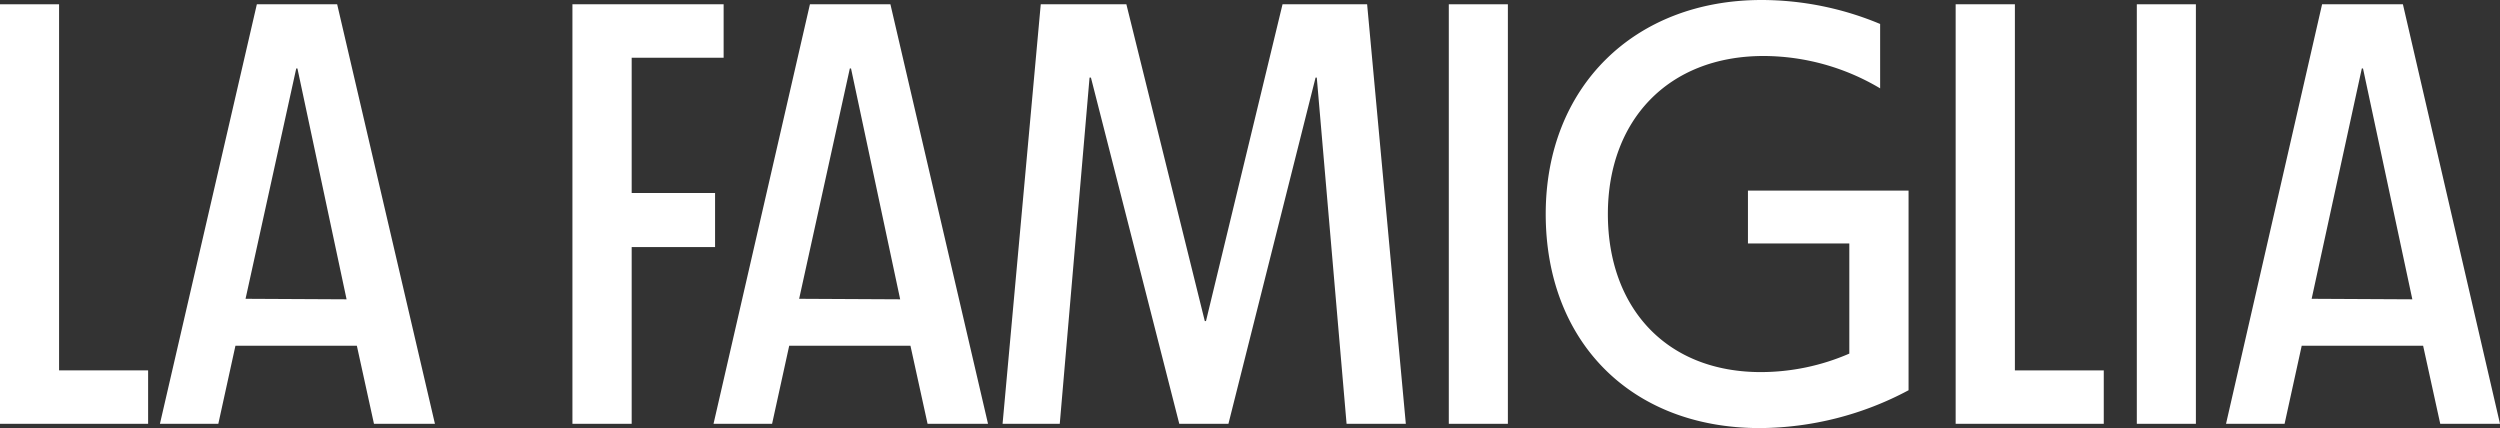
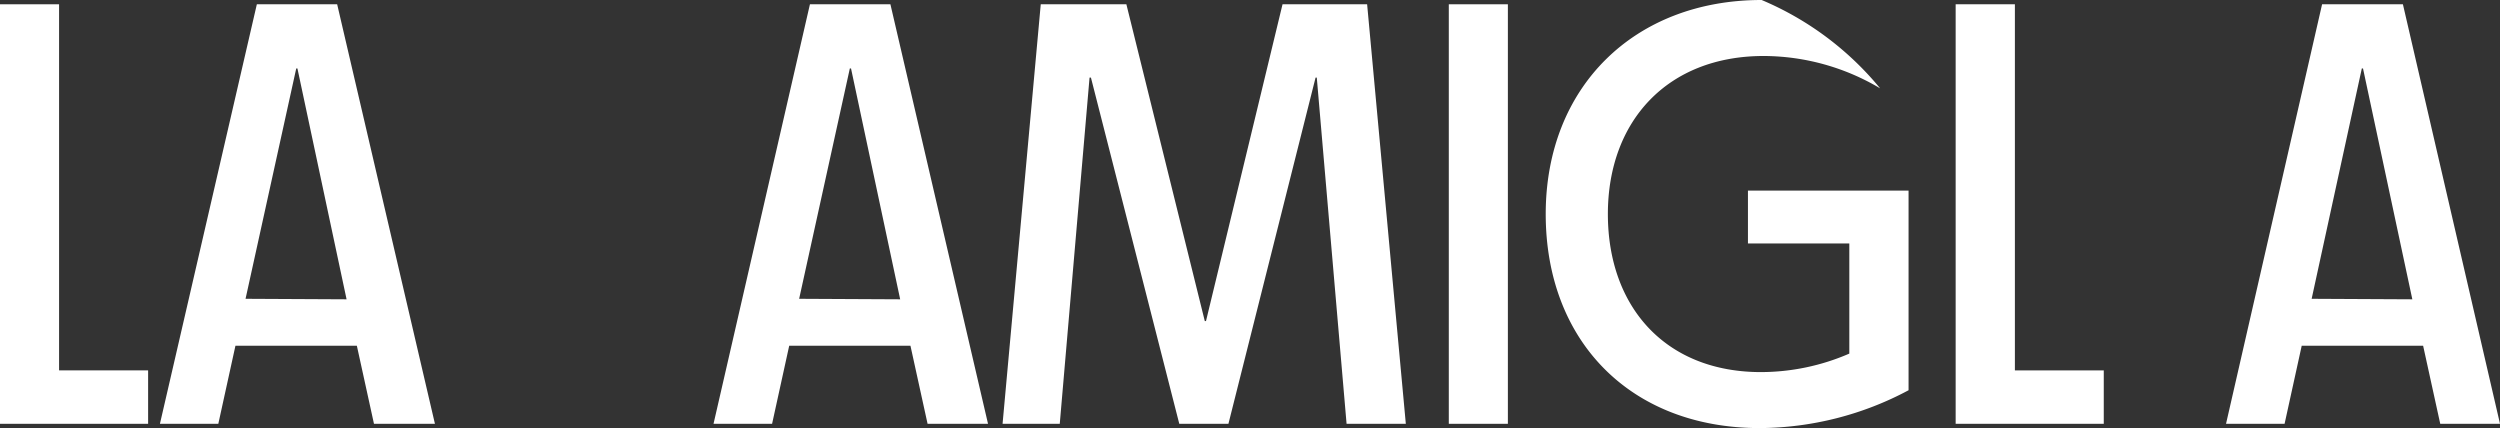
<svg xmlns="http://www.w3.org/2000/svg" id="Layer_1" data-name="Layer 1" viewBox="0 0 146 25">
  <rect x="0" y="0" width="146" height="25" fill="#333333" stroke="none" />
  <defs>
    <style>.cls-1,.cls-2{fill:#fff;}.cls-2{fill-rule:evenodd;}</style>
  </defs>
  <path class="cls-1" d="M0,24.75H8.65V21.63H3.45V.25H0Z" />
  <path class="cls-2" d="M9.34,24.75h3.41l1-4.56h7.09l1,4.56h3.56L19.69.25H15Zm5-7.3L17.3,4h.07l2.87,13.48Z" />
-   <path class="cls-1" d="M33.43,24.75h3.46V14.43h4.87V11.27H36.89V3.37h5.37V.25H33.43Z" />
  <path class="cls-2" d="M41.67,24.75h3.42l1-4.56h7.08l1,4.56H57.7L52,.25H47.3Zm5-7.3L49.63,4h.07l2.87,13.48Z" />
  <path class="cls-1" d="M58.55,24.75h3.34L63.63,4.53h.08l5.16,20.22h2.87L76.83,4.53h.07l1.74,20.22H82.1L79.84.25H74.9l-4.47,18.5h-.07L65.78.25h-5Z" />
  <path class="cls-1" d="M84.61,24.75h3.45V.25H84.61Z" />
-   <path class="cls-1" d="M102.77,25a18.63,18.63,0,0,0,8.69-2.21V11.13h-9.38v3.09H108v6.43a13,13,0,0,1-5.16,1.08c-5.56,0-8.94-3.79-8.94-9.23S97.39,3.27,103,3.27a13.36,13.36,0,0,1,6.8,1.89V1.4A18,18,0,0,0,102.88,0C95.43,0,90.27,5.09,90.27,12.5S95.21,25,102.77,25Z" />
+   <path class="cls-1" d="M102.77,25a18.63,18.63,0,0,0,8.69-2.21V11.13h-9.38v3.09H108v6.43a13,13,0,0,1-5.16,1.08c-5.56,0-8.94-3.79-8.94-9.23S97.39,3.27,103,3.27a13.36,13.36,0,0,1,6.8,1.89A18,18,0,0,0,102.88,0C95.43,0,90.27,5.09,90.27,12.5S95.21,25,102.77,25Z" />
  <path class="cls-1" d="M114.21,24.75h8.65V21.63h-5.19V.25h-3.46Z" />
-   <path class="cls-1" d="M124.79,24.75h3.45V.25h-3.45Z" />
  <path class="cls-2" d="M130,24.75h3.42l1-4.56h7.09l1,4.56H146L140.33.25h-4.72Zm5-7.3L137.93,4H138l2.88,13.48Z" />
</svg>